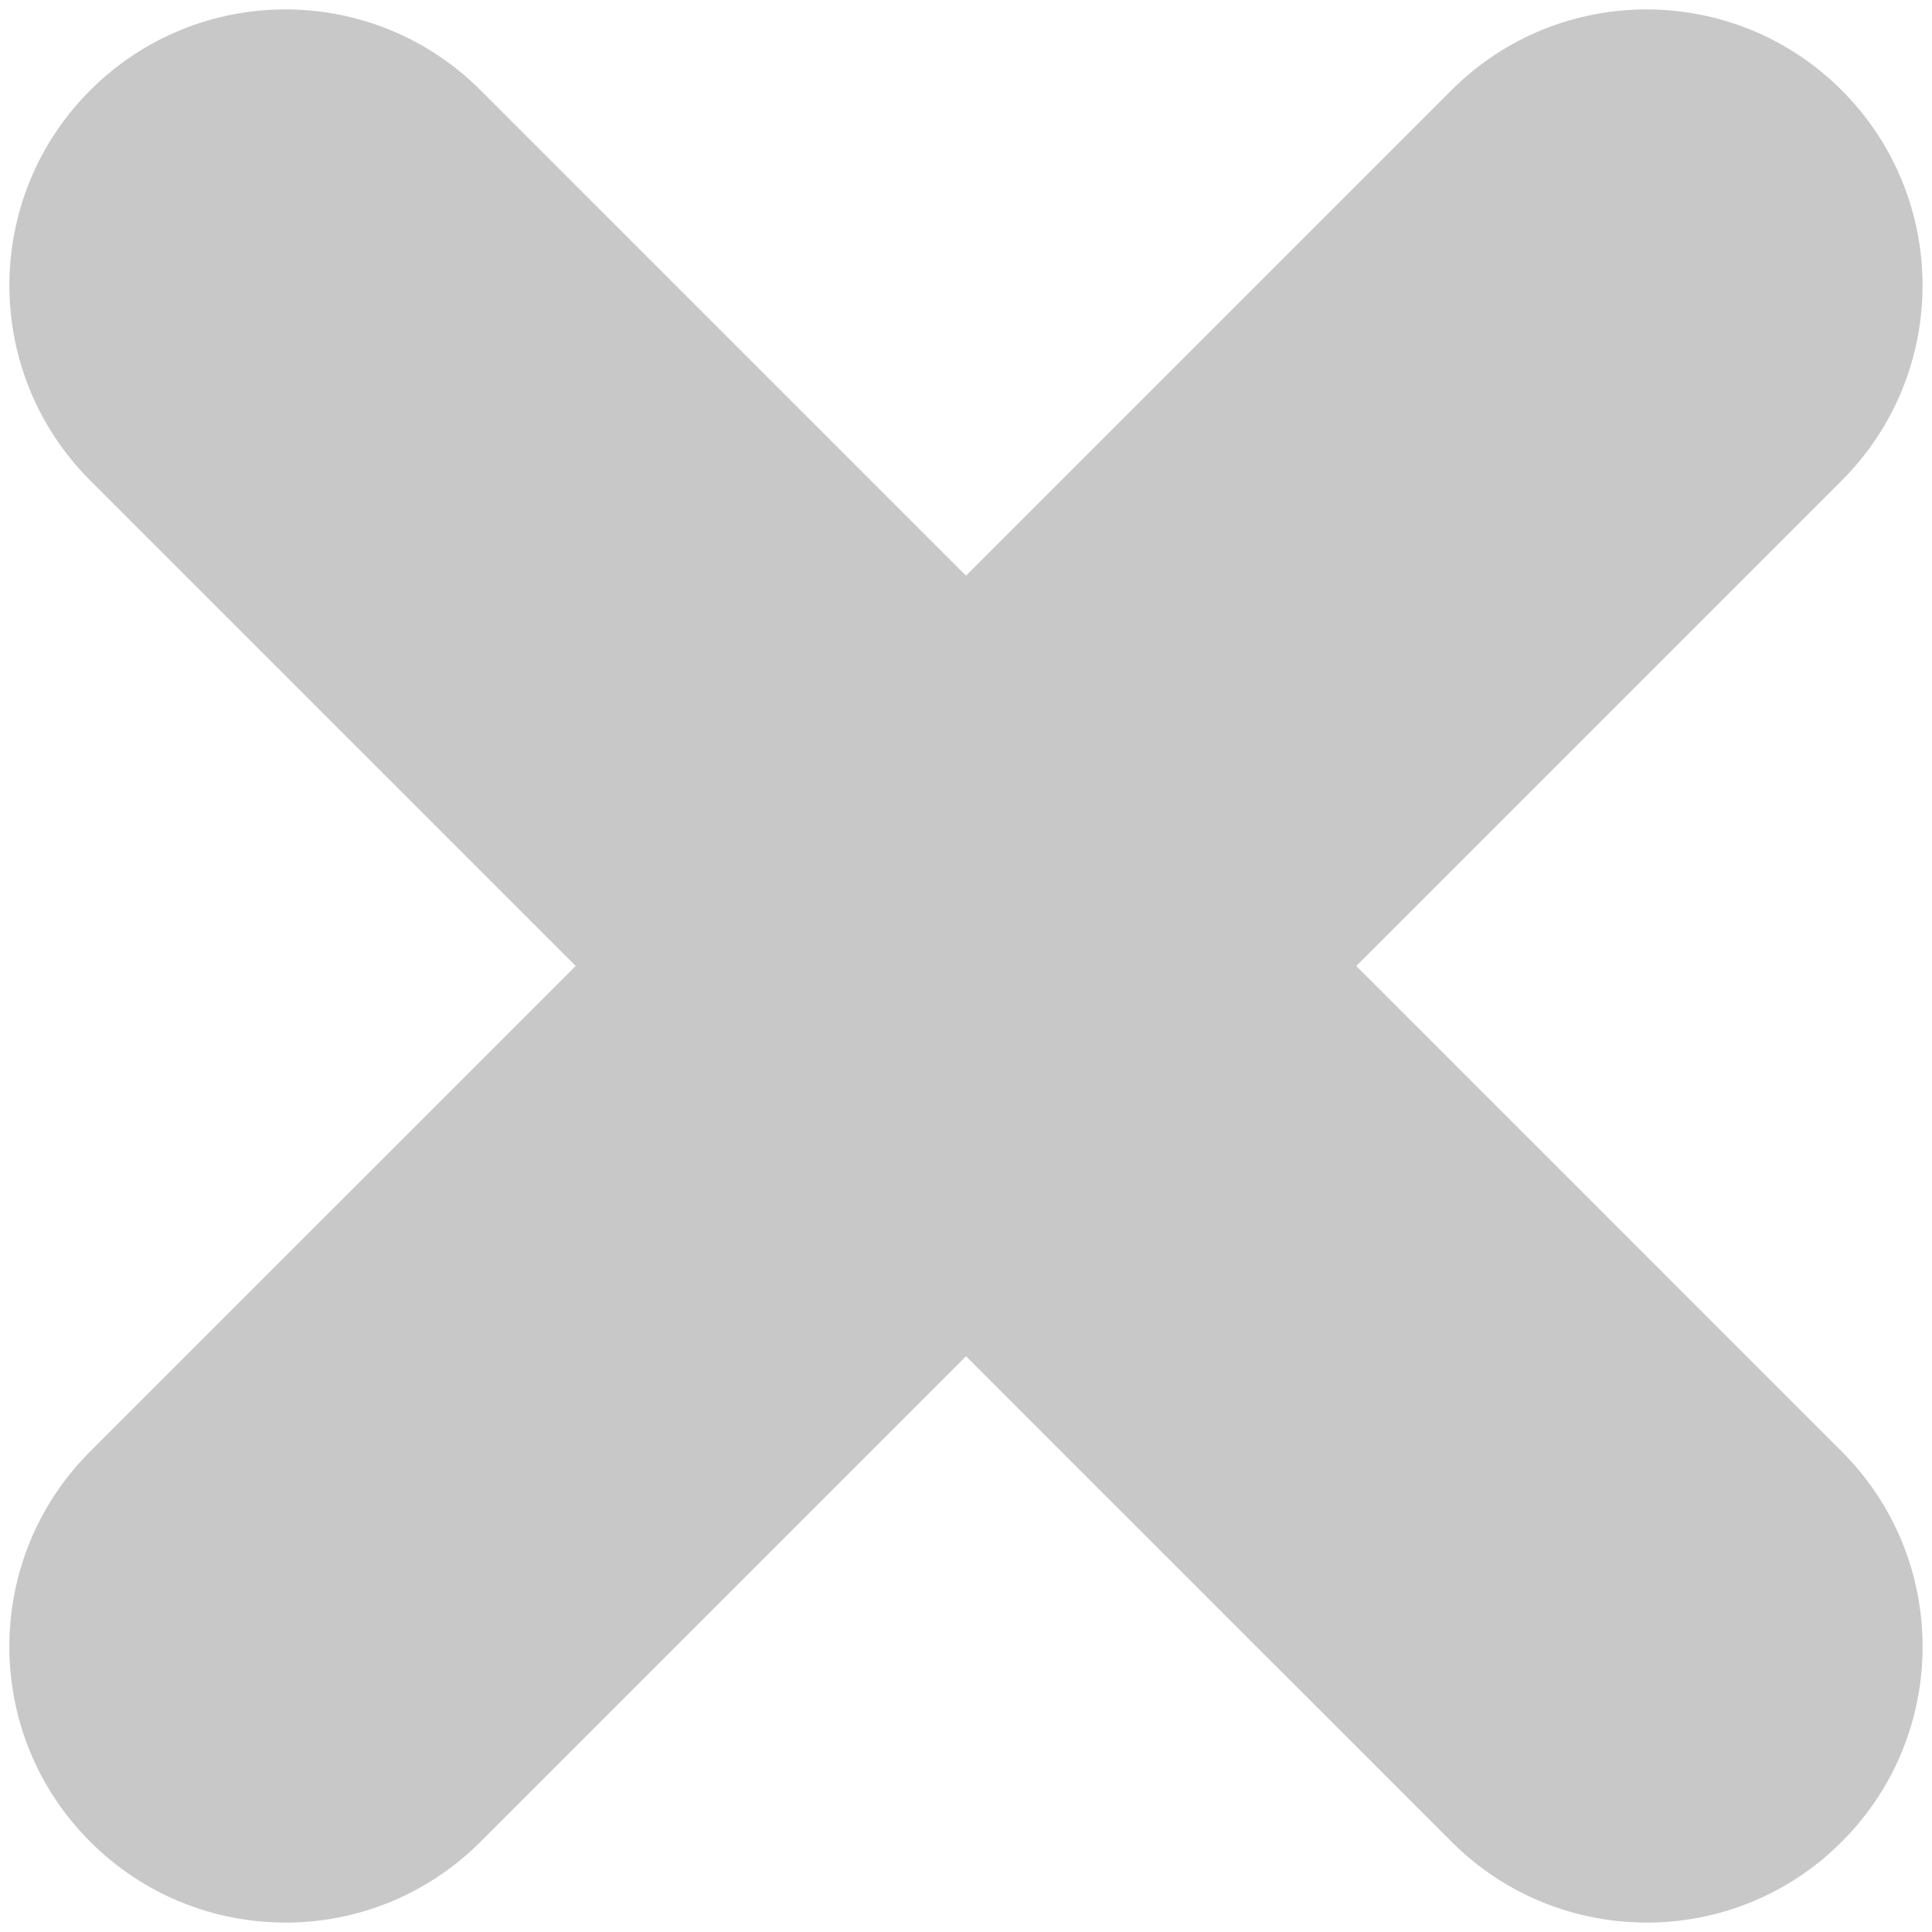
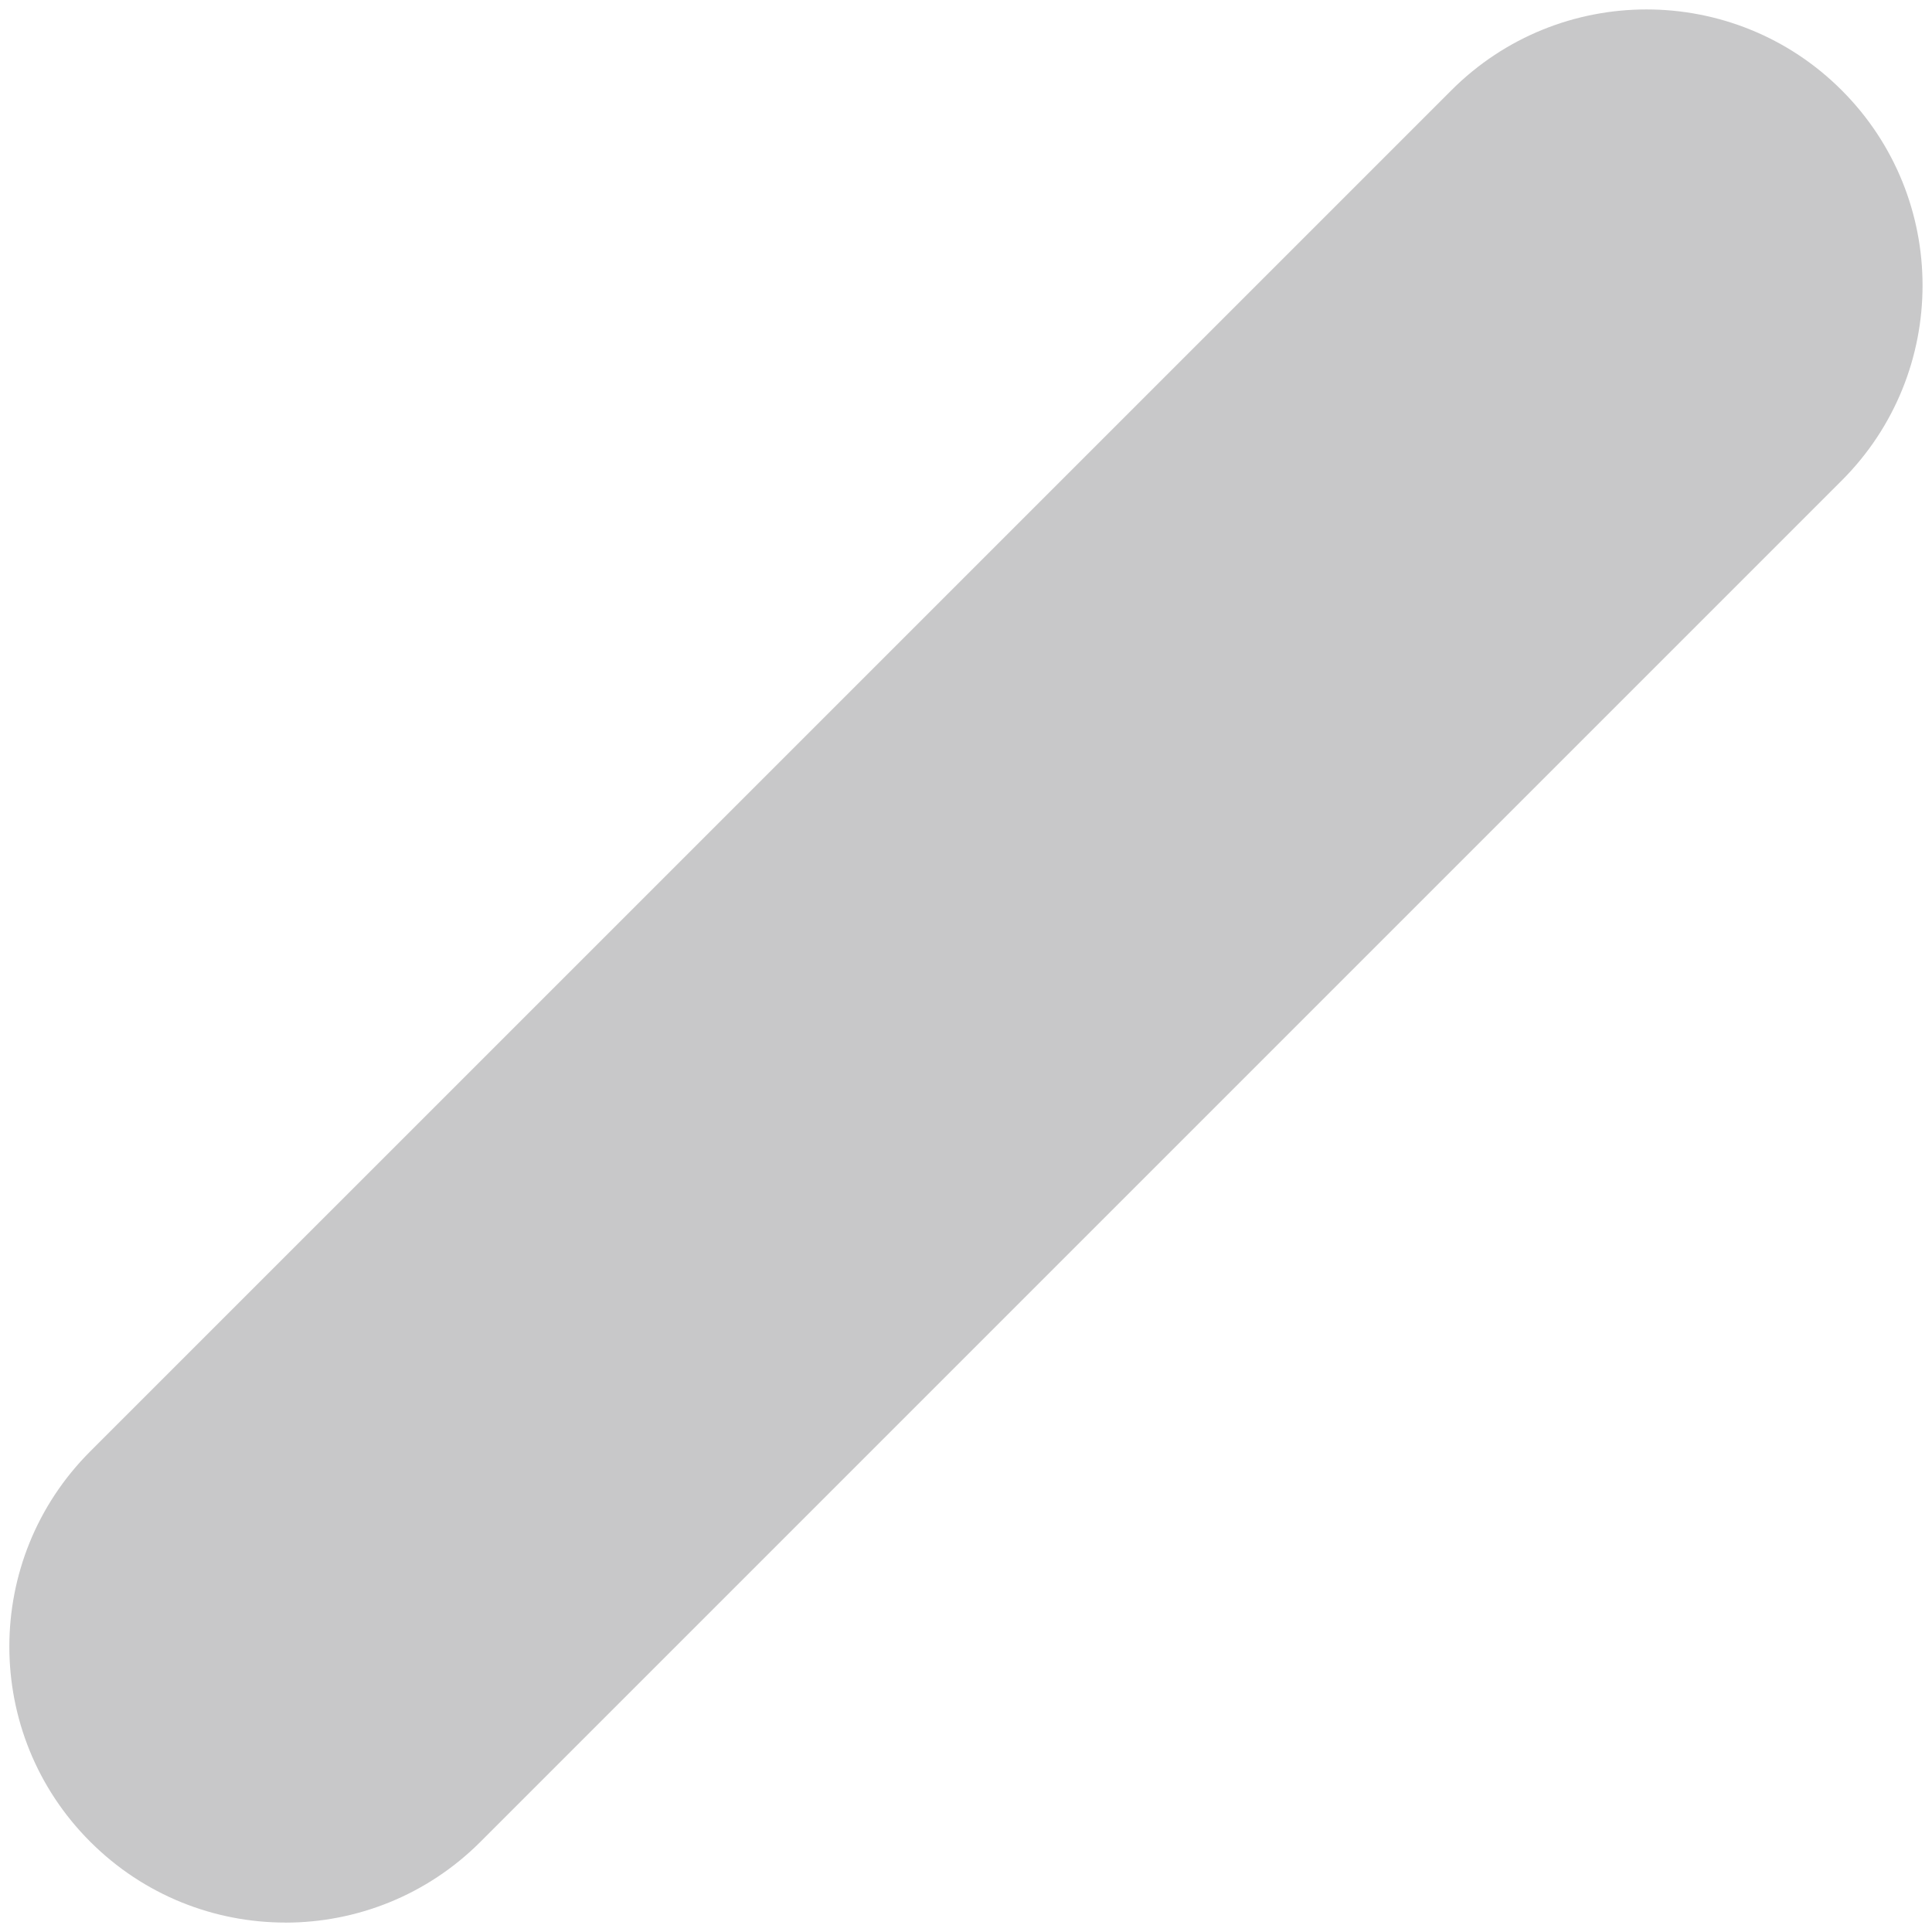
<svg xmlns="http://www.w3.org/2000/svg" version="1.1" viewBox="0 0 35 35" width="35px" height="35px" preserveAspectRatio="xMidYMid">
  <defs>
    <style>
      .st0 {
        fill: #c8c8c9;
        mix-blend-mode: multiply;
      }

      .st1 {
        isolation: isolate;
      }
    </style>
  </defs>
  <g class="st1">
    <g id="_レイヤー_1" data-name="レイヤー_1">
      <g>
-         <path class="st0" d="M29.83,34.829c-1.279,0-2.56-.488-3.535-1.465L1.635,8.705C-.318,6.753-.318,3.587,1.635,1.635,3.587-.317,6.753-.318,8.706,1.635l24.659,24.66c1.953,1.952,1.953,5.118,0,7.07-.976.977-2.256,1.465-3.535,1.465Z" />
        <path class="st0" d="M5.17,34.829c-1.28,0-2.559-.488-3.536-1.465-1.953-1.952-1.953-5.118,0-7.07L26.294,1.635c1.951-1.952,5.119-1.952,7.07,0,1.953,1.953,1.953,5.119,0,7.071l-24.659,24.659c-.976.977-2.256,1.465-3.535,1.465Z" />
      </g>
    </g>
  </g>
</svg>